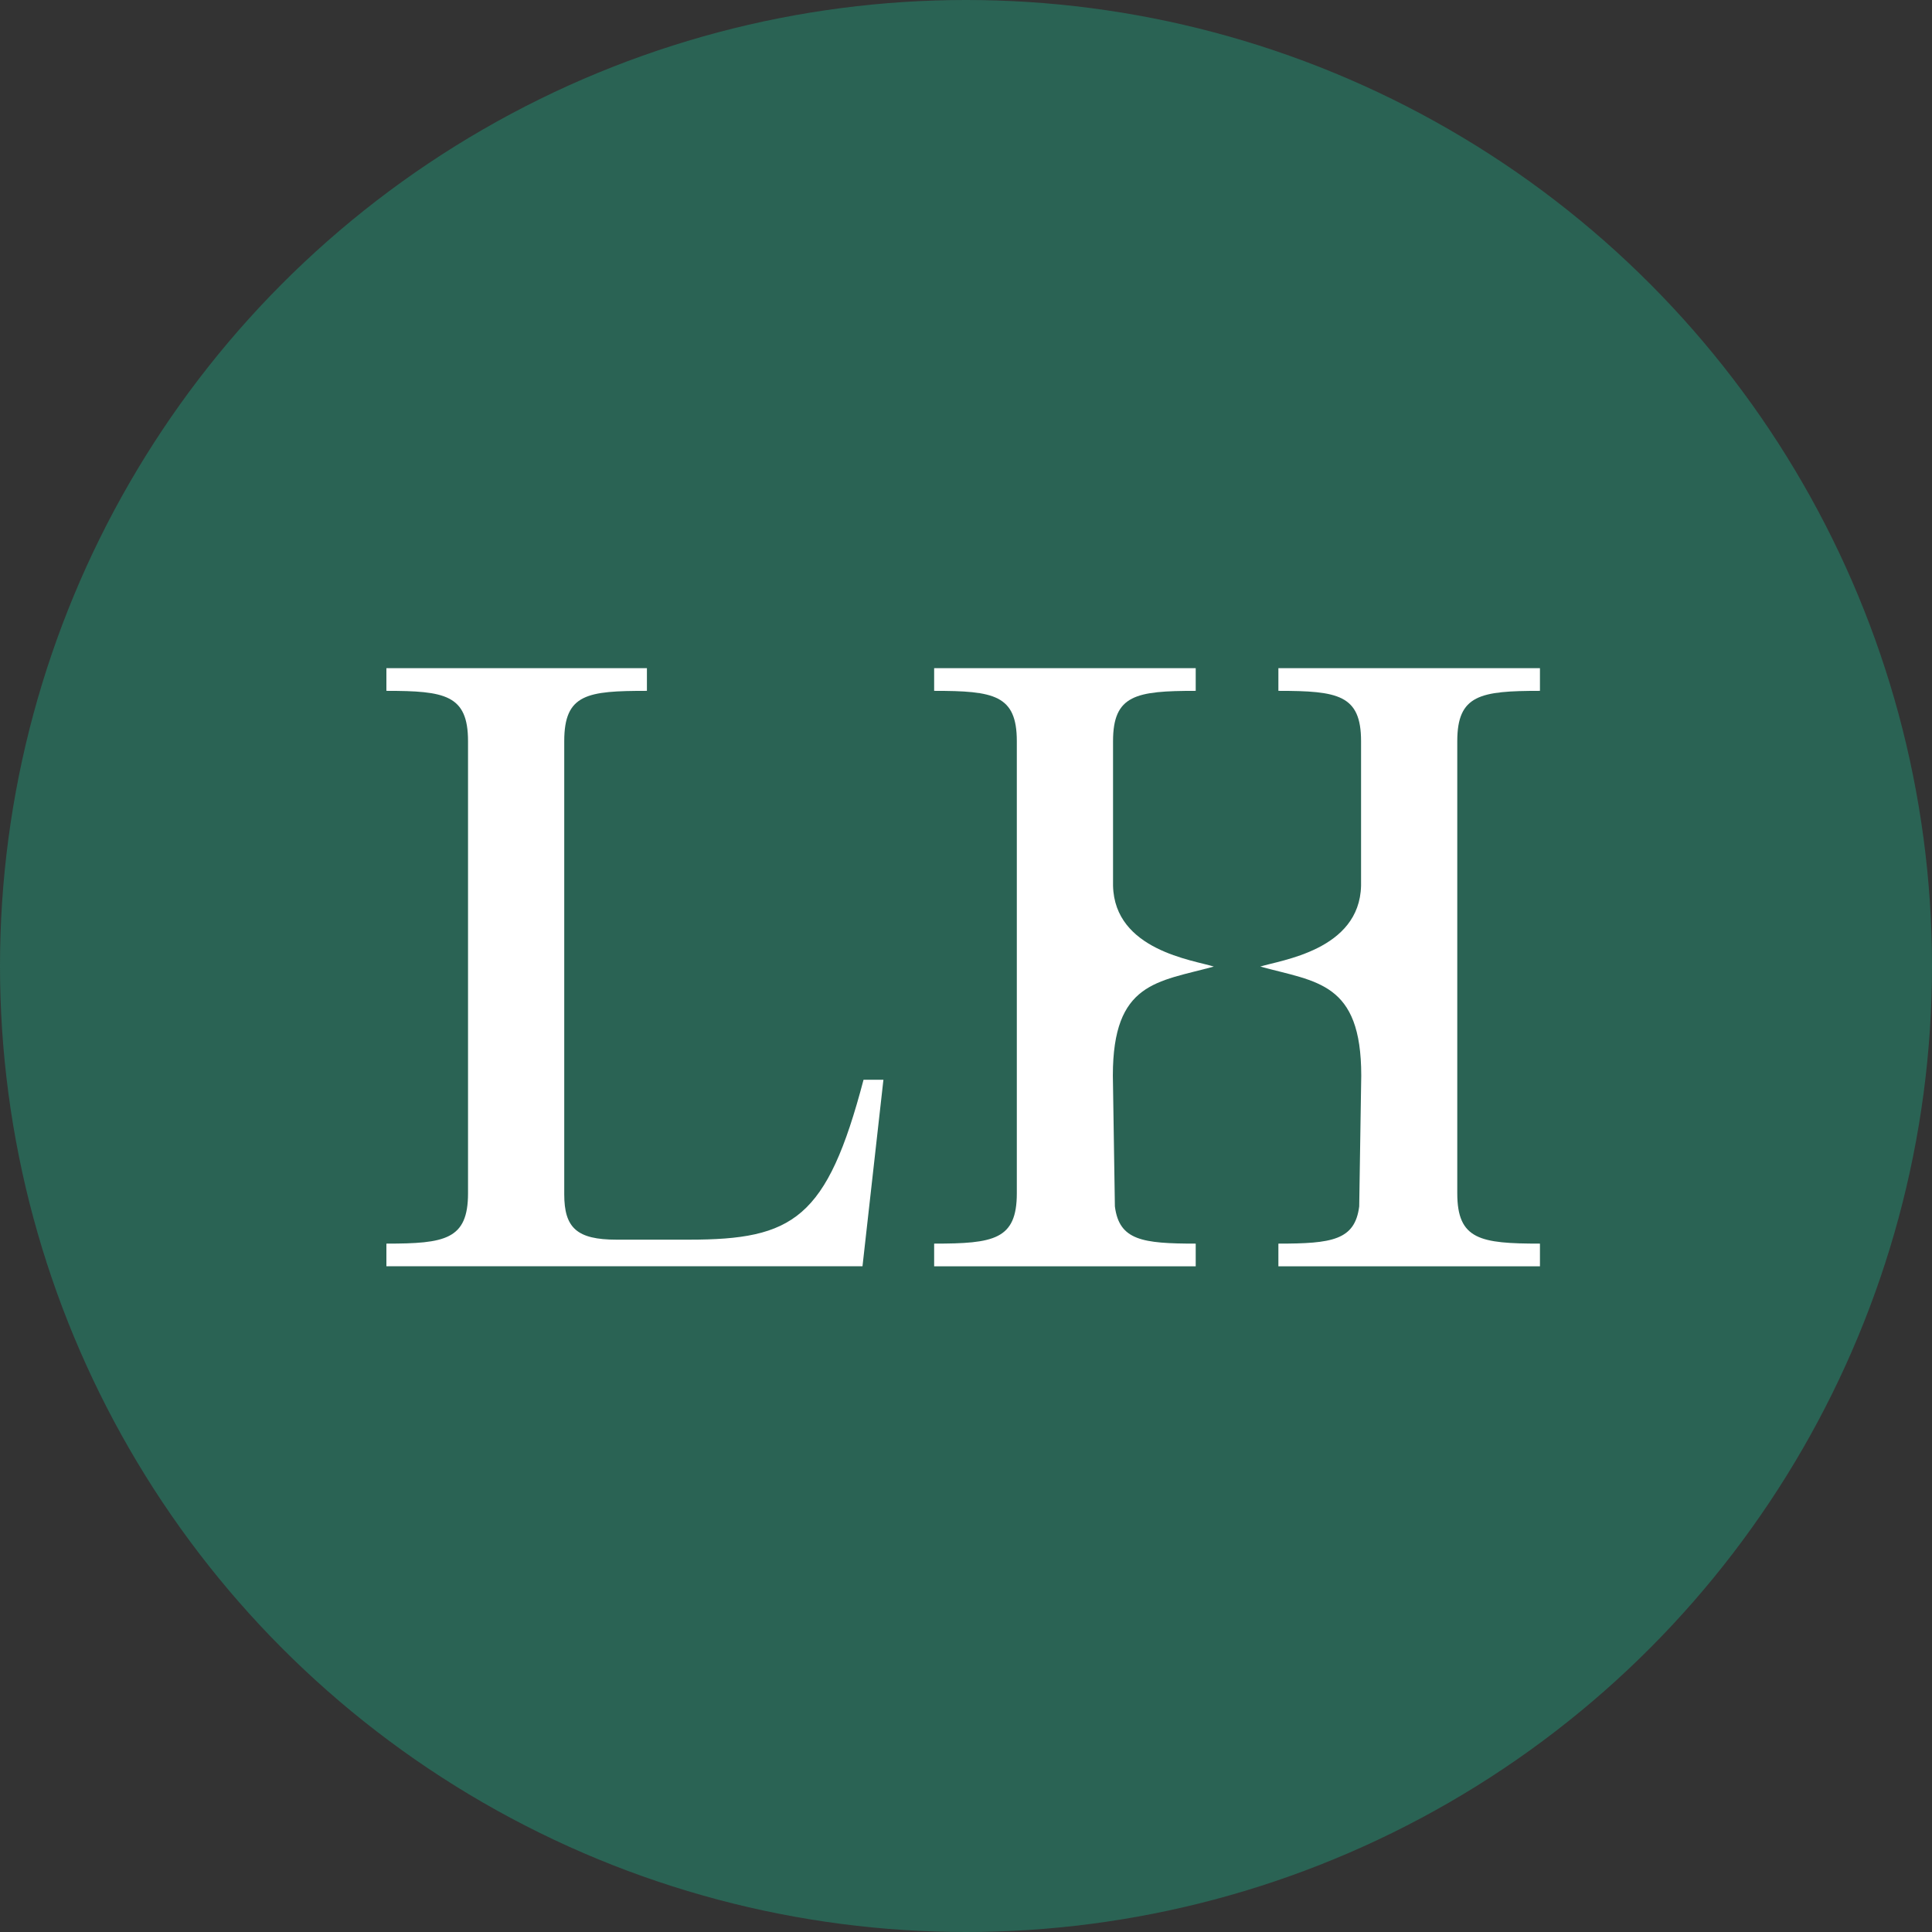
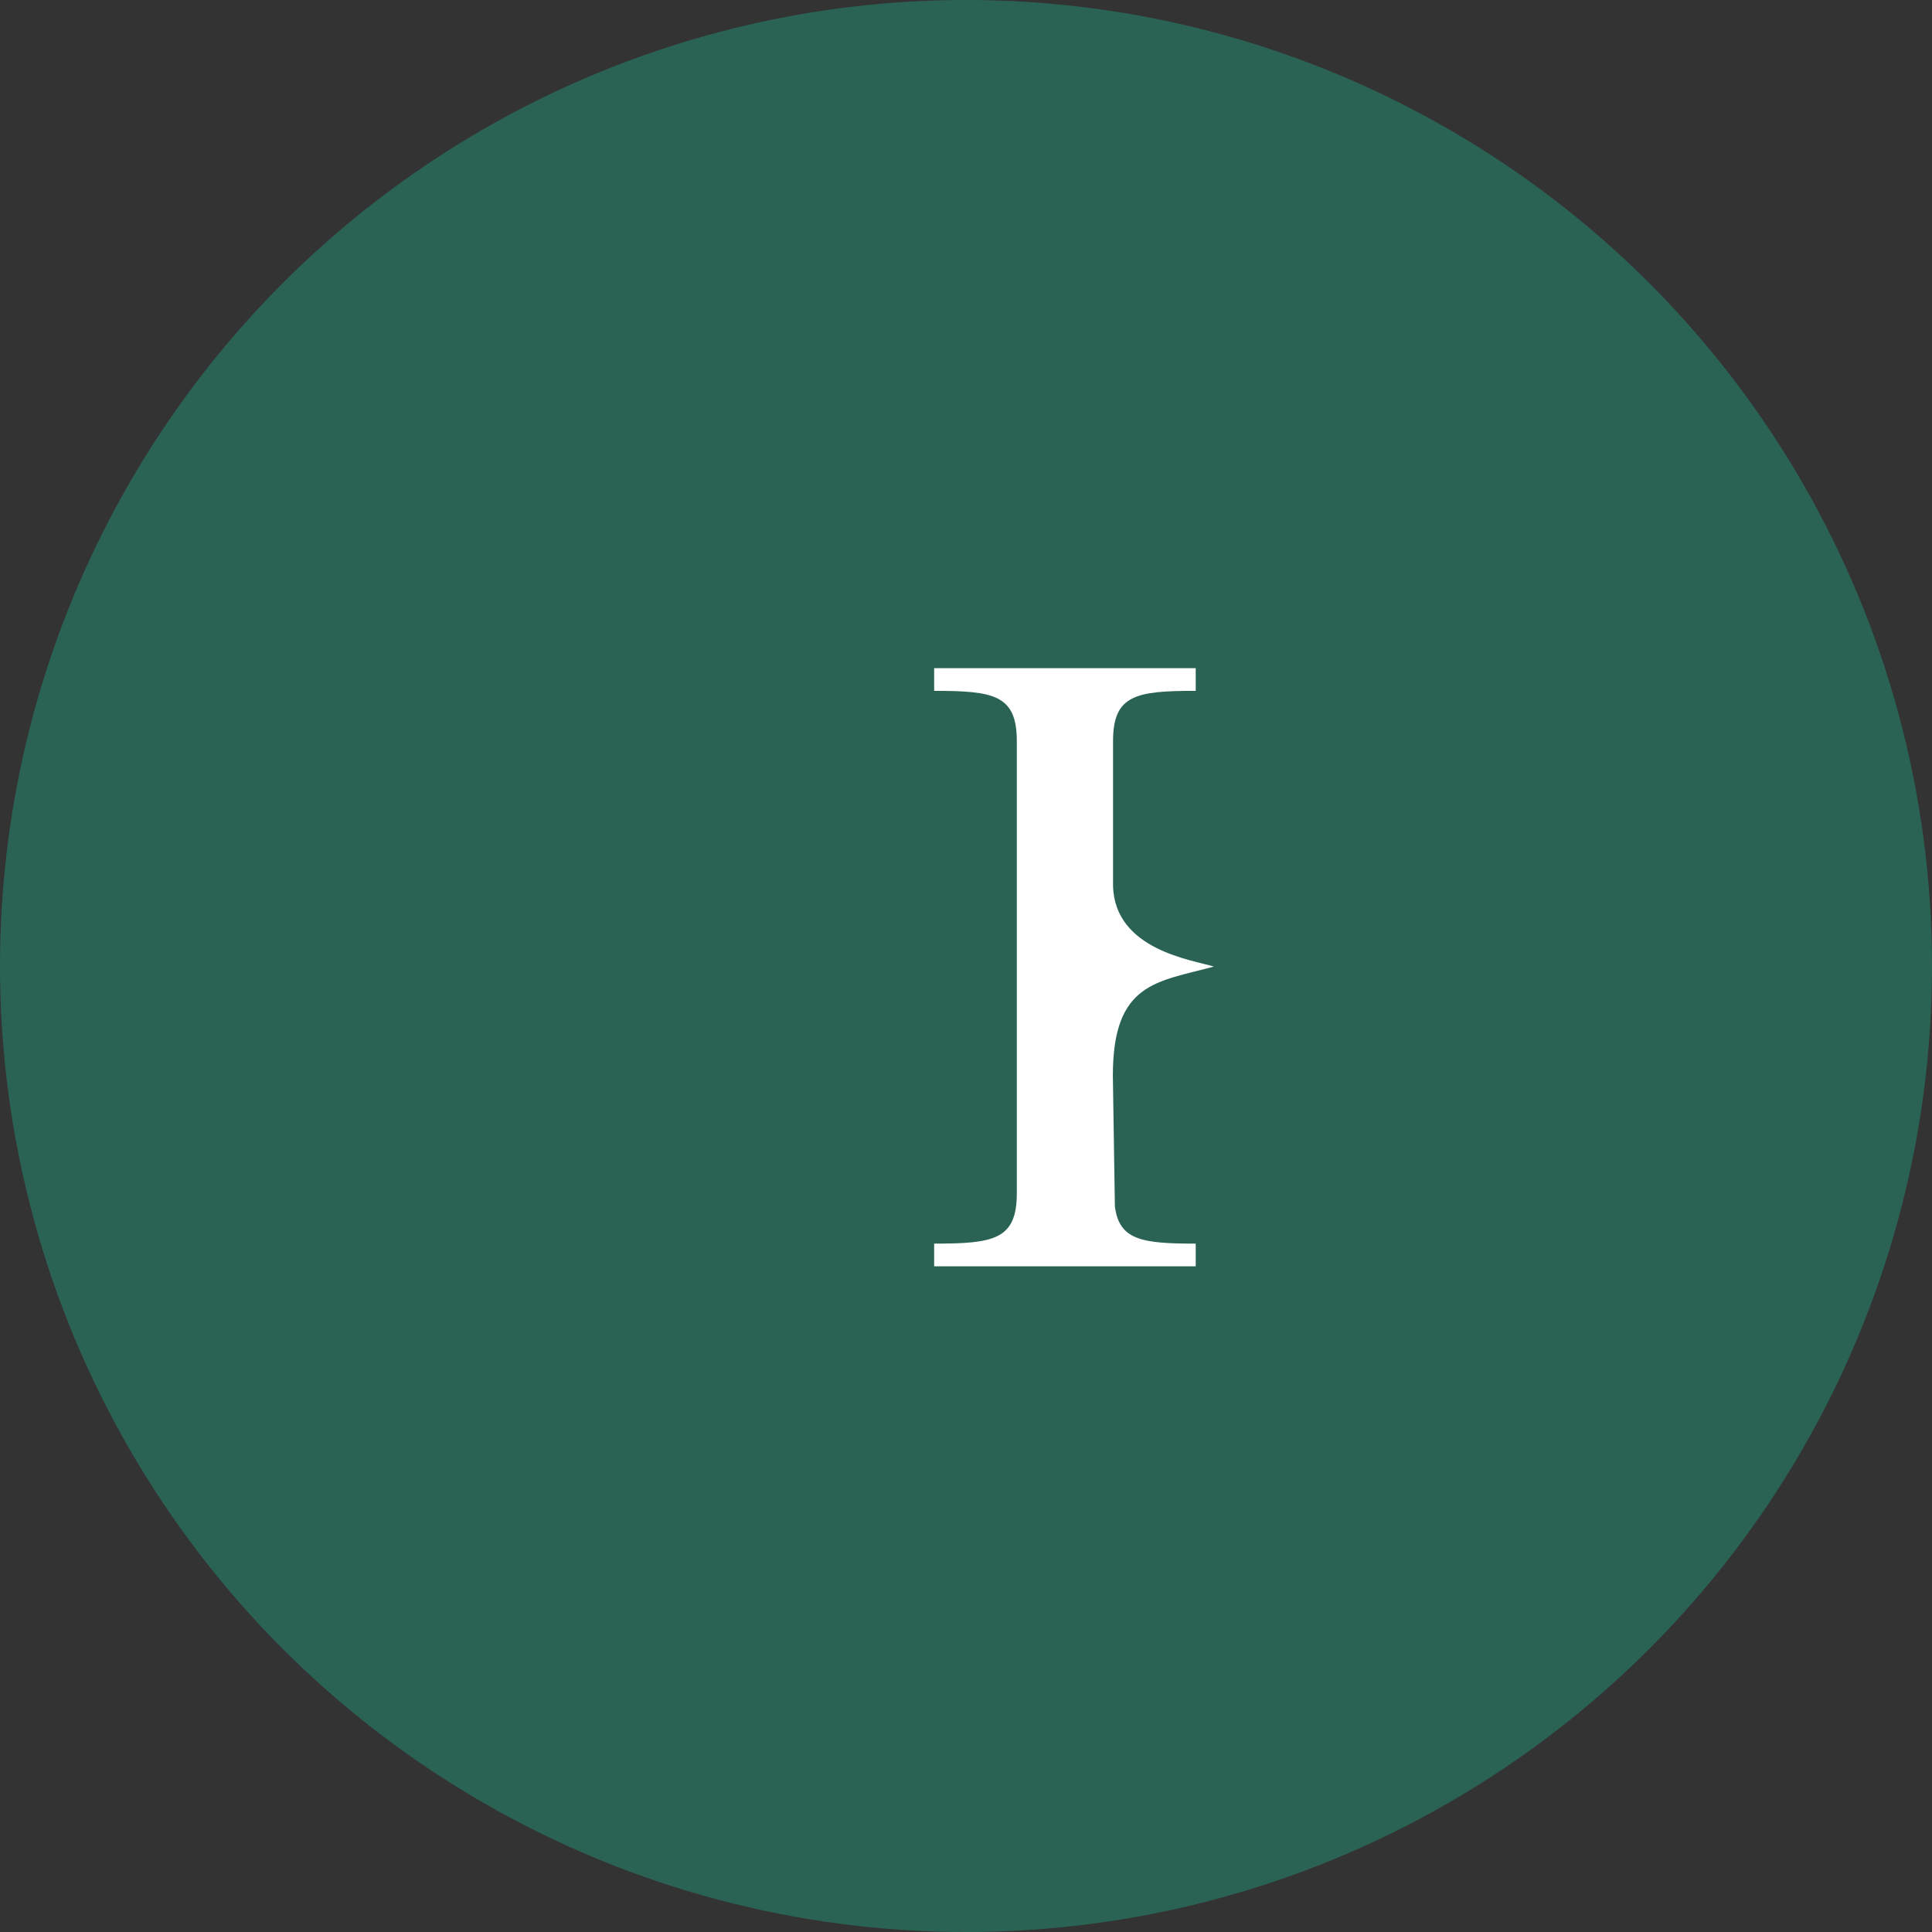
<svg xmlns="http://www.w3.org/2000/svg" width="240" height="240" viewBox="0 0 240 240" fill="none">
  <rect x="0" y="0" width="240" height="240" fill="#333333" stroke="none" />
  <circle cx="120" cy="120" r="120" fill="#2A6354" />
-   <path d="M48 157.308V154.487C55.28 154.487 58.14 153.996 58.14 148.233V92.075C58.14 86.311 55.28 85.82 48 85.82V83H80.362V85.82C72.952 85.82 70.092 86.188 70.092 92.075V148.355C70.092 152.525 71.652 153.996 76.592 153.996H85.562C98.562 153.996 102.722 151.421 107.272 134.13H109.742L107.142 157.3H48V157.308Z" fill="white" />
-   <path d="M191.298 85.82V83H158.806V85.82C166.216 85.82 169.076 86.311 169.076 92.075V95.746V103.025C169.076 104.273 169.076 110.022 169.076 110.022C168.892 118.051 159.058 119.27 156.558 120.071C163.57 121.99 169.099 121.99 169.099 133.611L168.846 149.863C168.311 154.076 165.436 154.487 158.806 154.487V157.308H191.298V154.487C183.888 154.487 181.028 153.996 181.028 148.233V92.075C181.028 86.311 183.888 85.82 191.298 85.82Z" fill="white" />
  <path d="M116.043 85.82V83H148.536V85.82C141.126 85.82 138.266 86.311 138.266 92.075V95.746V103.025C138.266 104.273 138.266 110.022 138.266 110.022C138.449 118.051 148.283 119.27 150.784 120.071C143.772 121.99 138.243 121.99 138.243 133.611L138.495 149.863C139.031 154.076 141.906 154.487 148.536 154.487V157.308H116.043V154.487C123.453 154.487 126.313 153.996 126.313 148.233V92.075C126.313 86.311 123.453 85.82 116.043 85.82Z" fill="white" />
</svg>